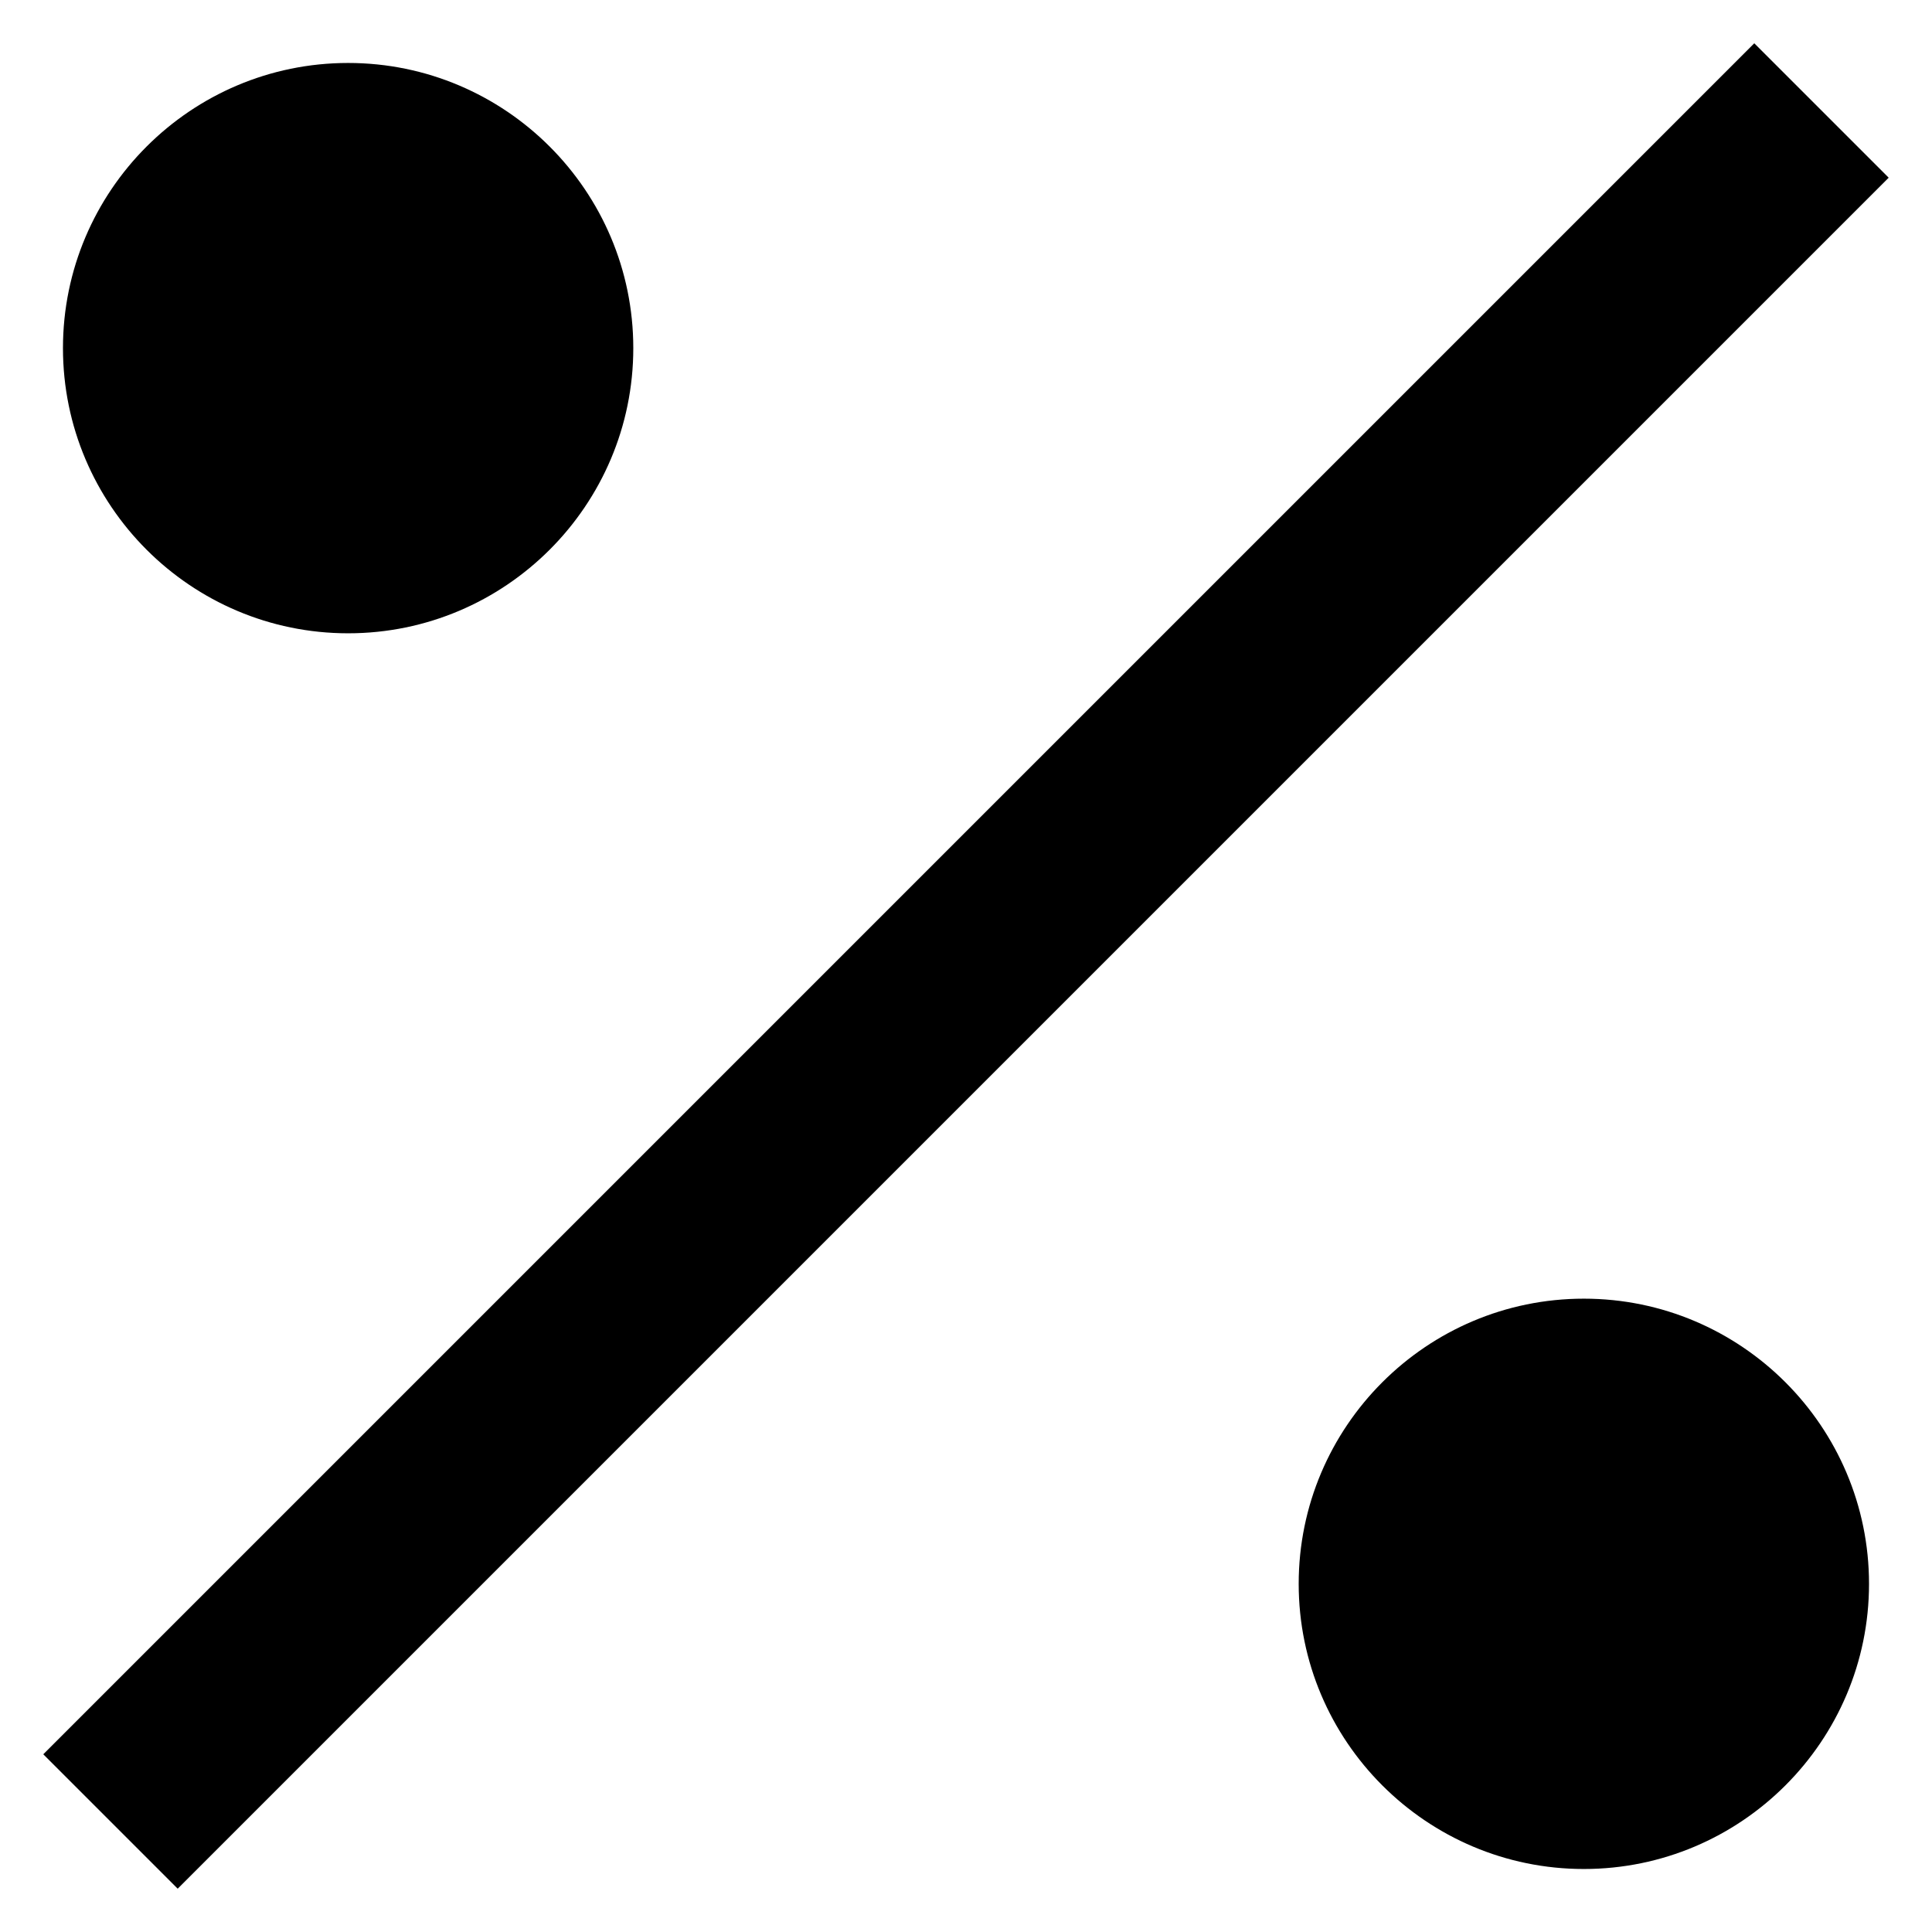
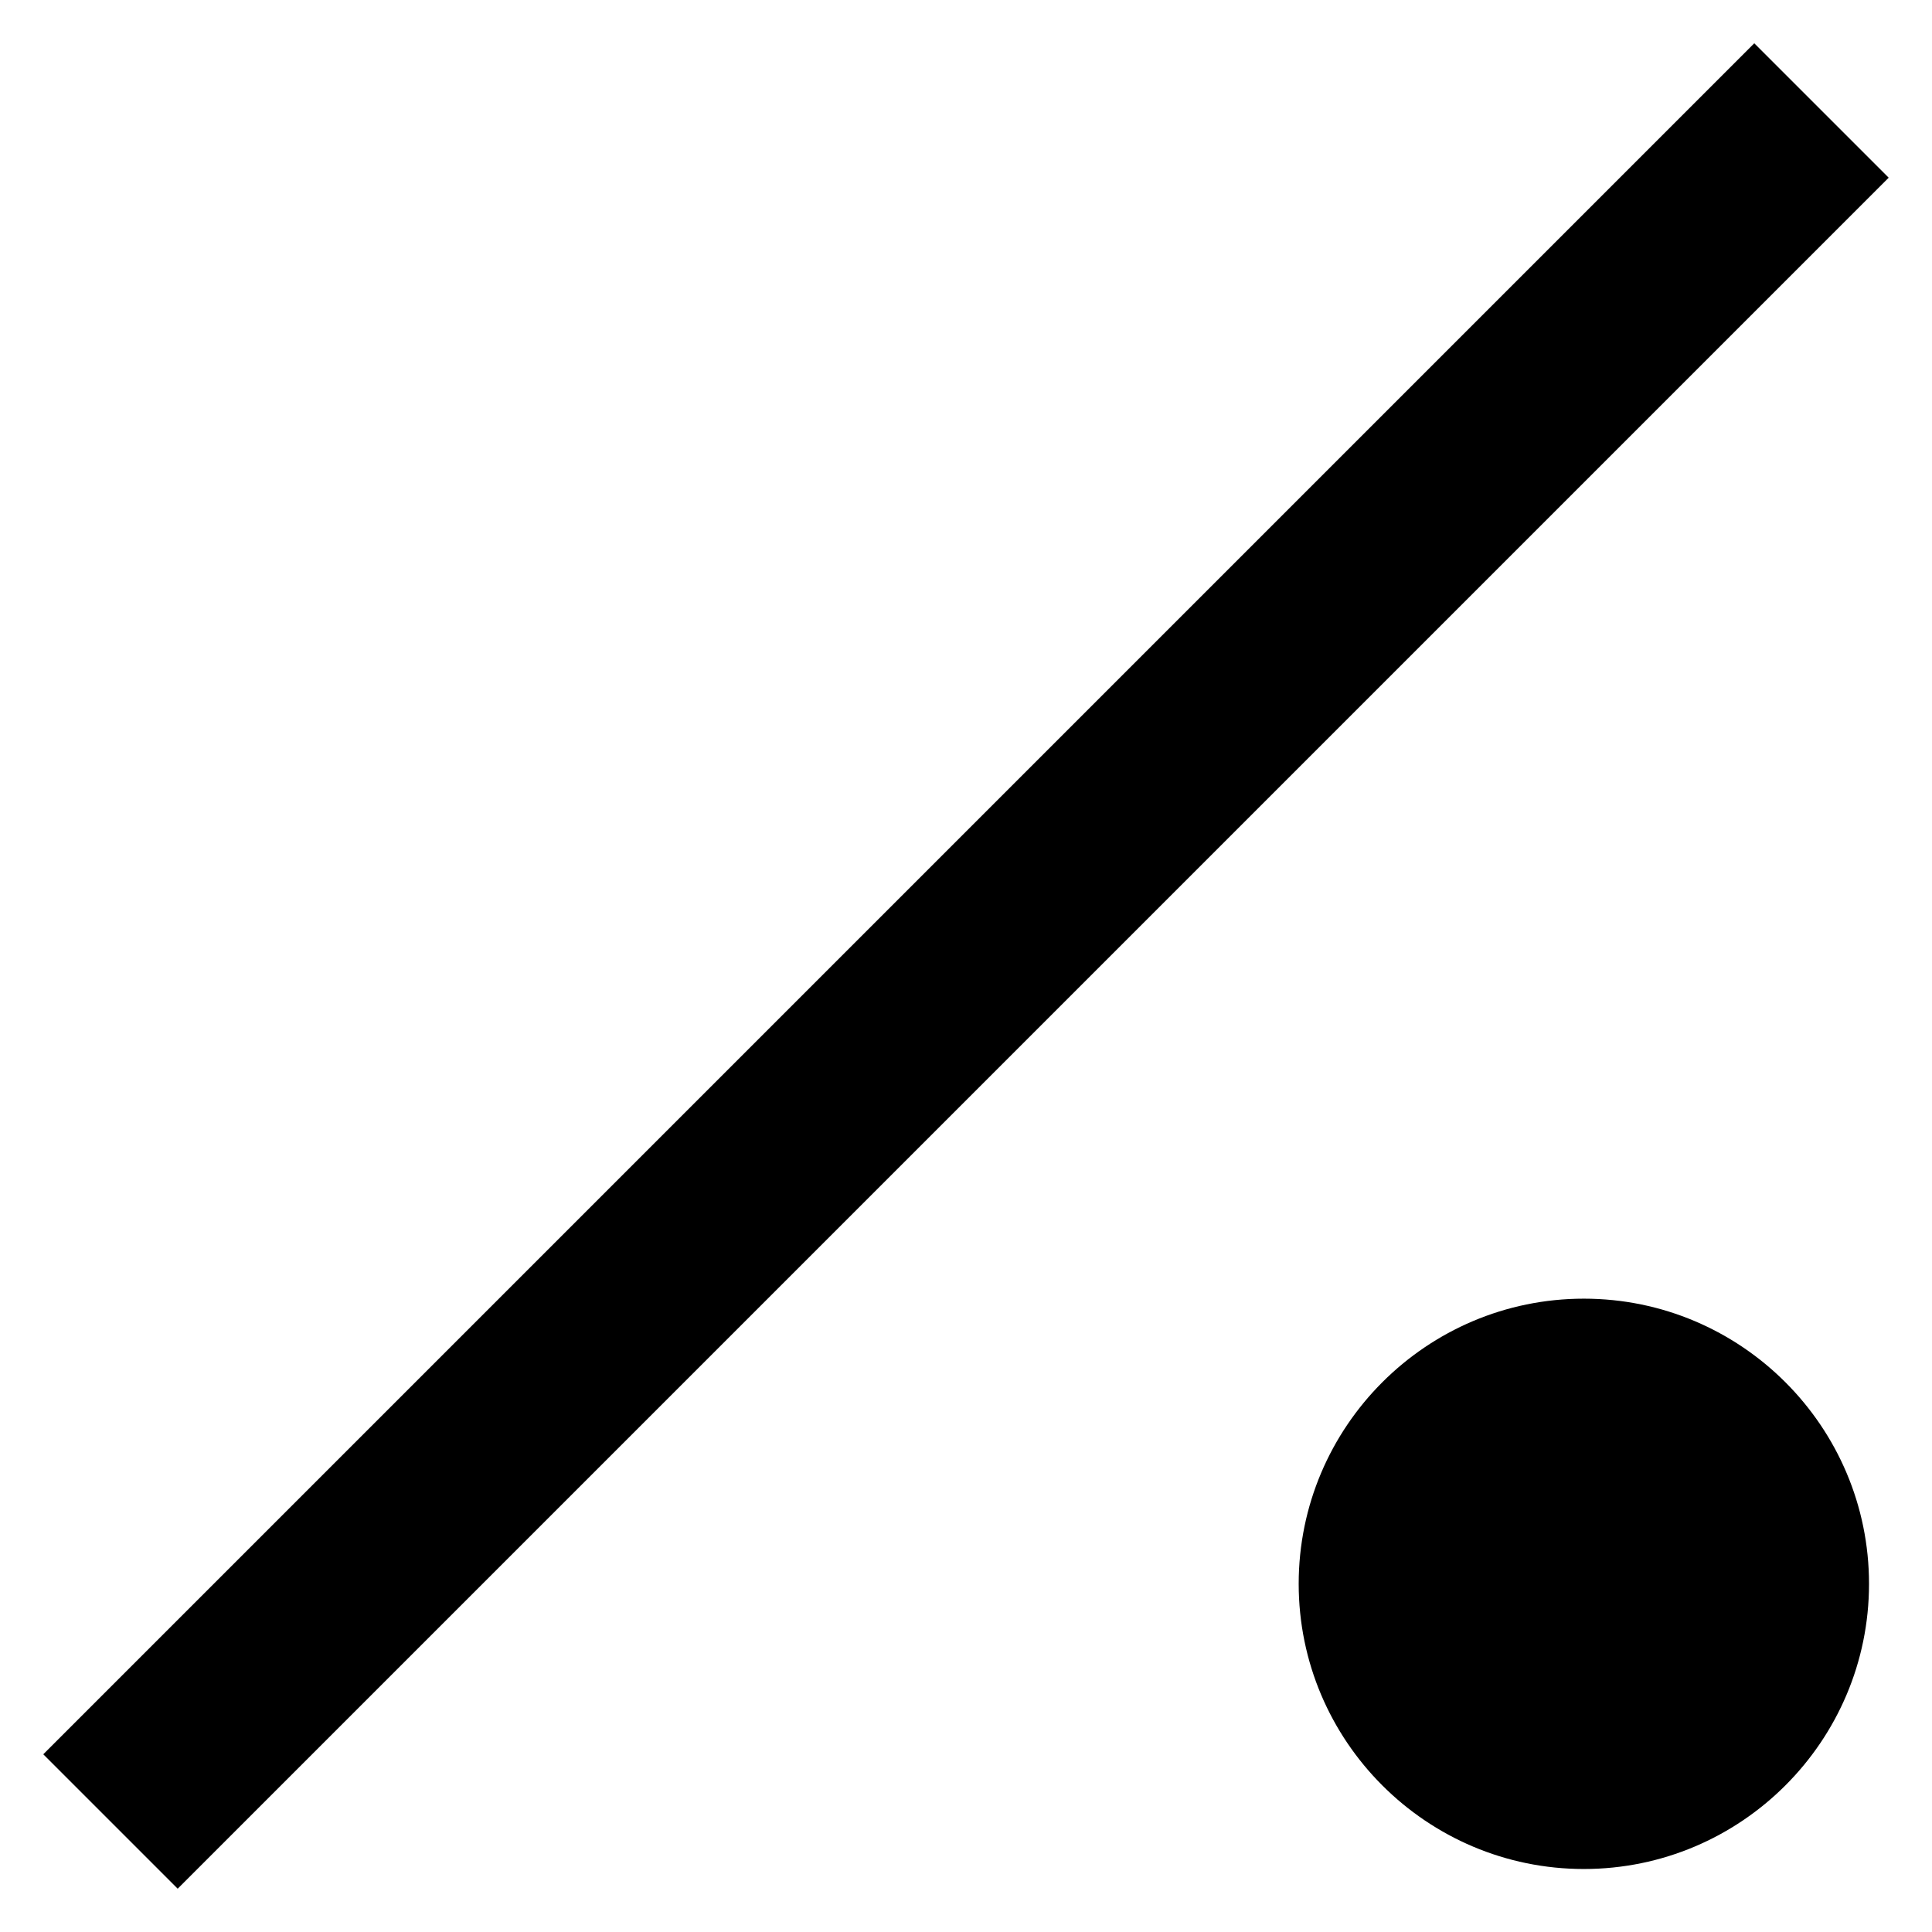
<svg xmlns="http://www.w3.org/2000/svg" fill="#000000" width="800px" height="800px" version="1.1" viewBox="144 144 512 512">
  <g fill-rule="evenodd">
    <path d="m608.9 155.47-453.43 453.43 35.621 35.621 453.43-453.43-35.621-35.621" />
-     <path d="m236.26 311.83c41.676 0 75.57-33.895 75.57-75.57 0-41.68-33.895-75.574-75.57-75.574-41.68 0-75.574 33.895-75.574 75.574 0 41.676 33.895 75.57 75.574 75.57" />
    <path d="m563.74 488.16c-41.68 0-75.574 33.895-75.574 75.574 0 41.676 33.895 75.57 75.574 75.57 41.676 0 75.57-33.895 75.57-75.57 0-41.68-33.895-75.574-75.57-75.574" />
  </g>
</svg>